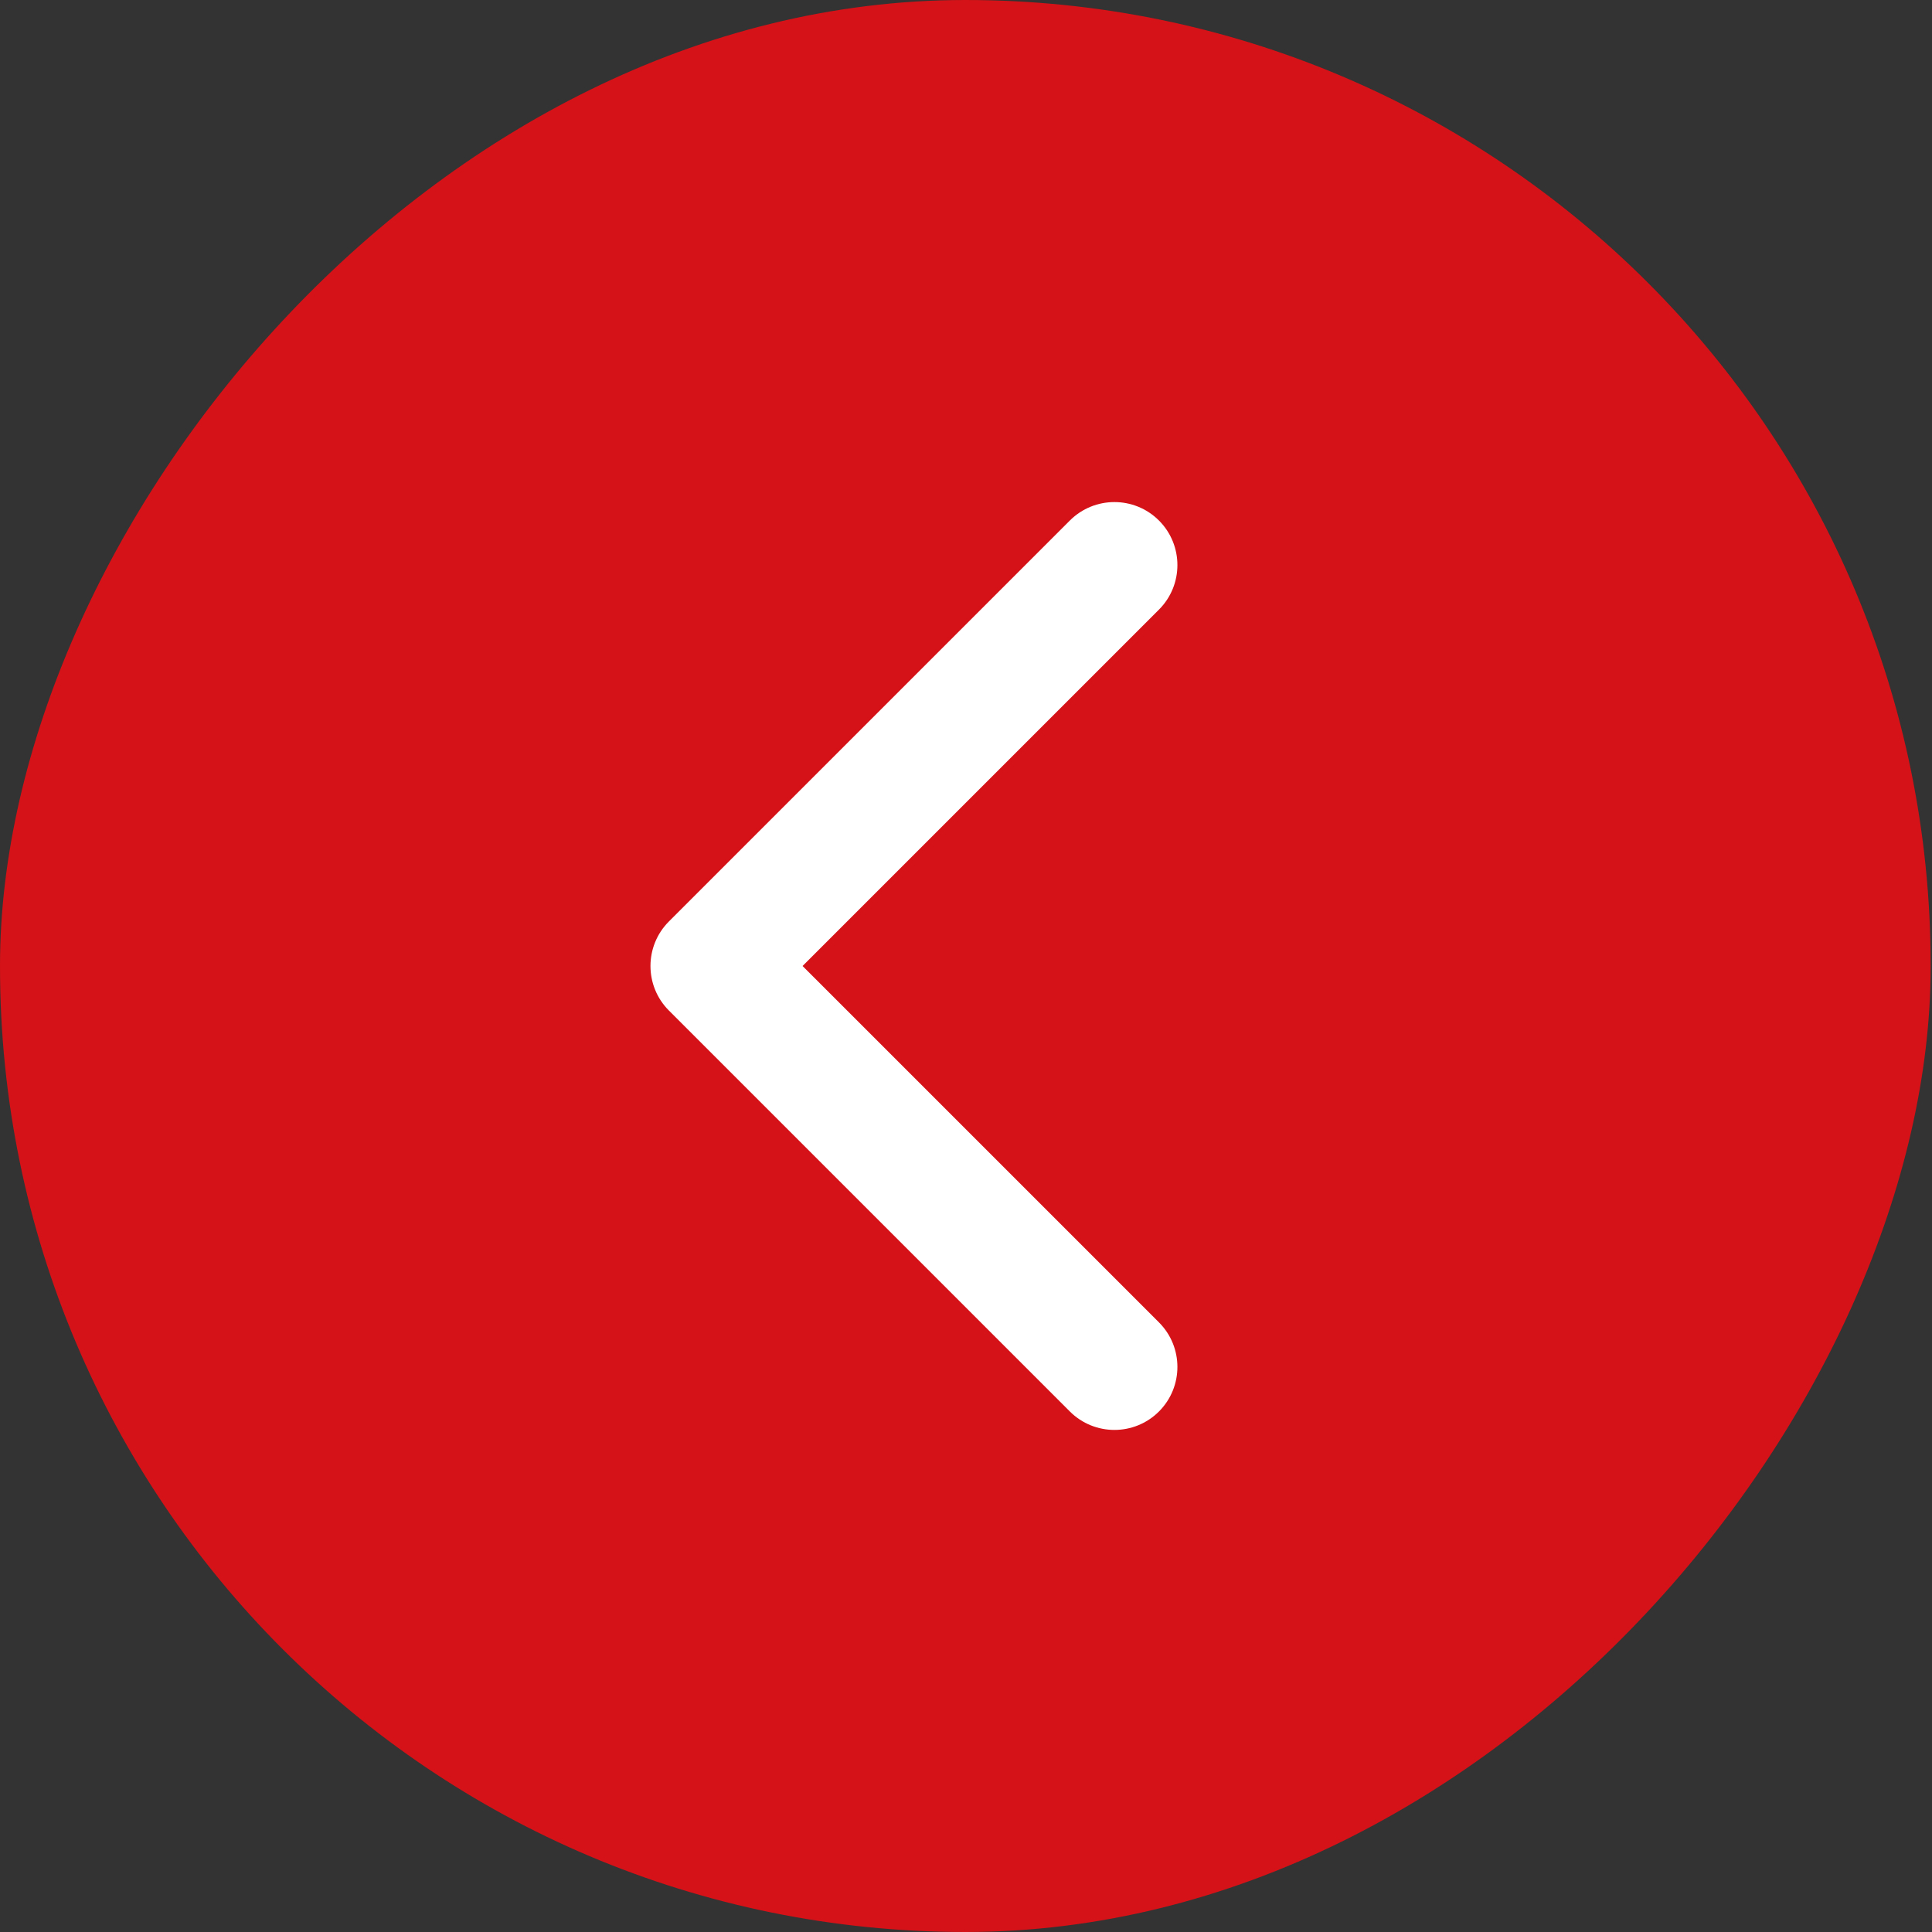
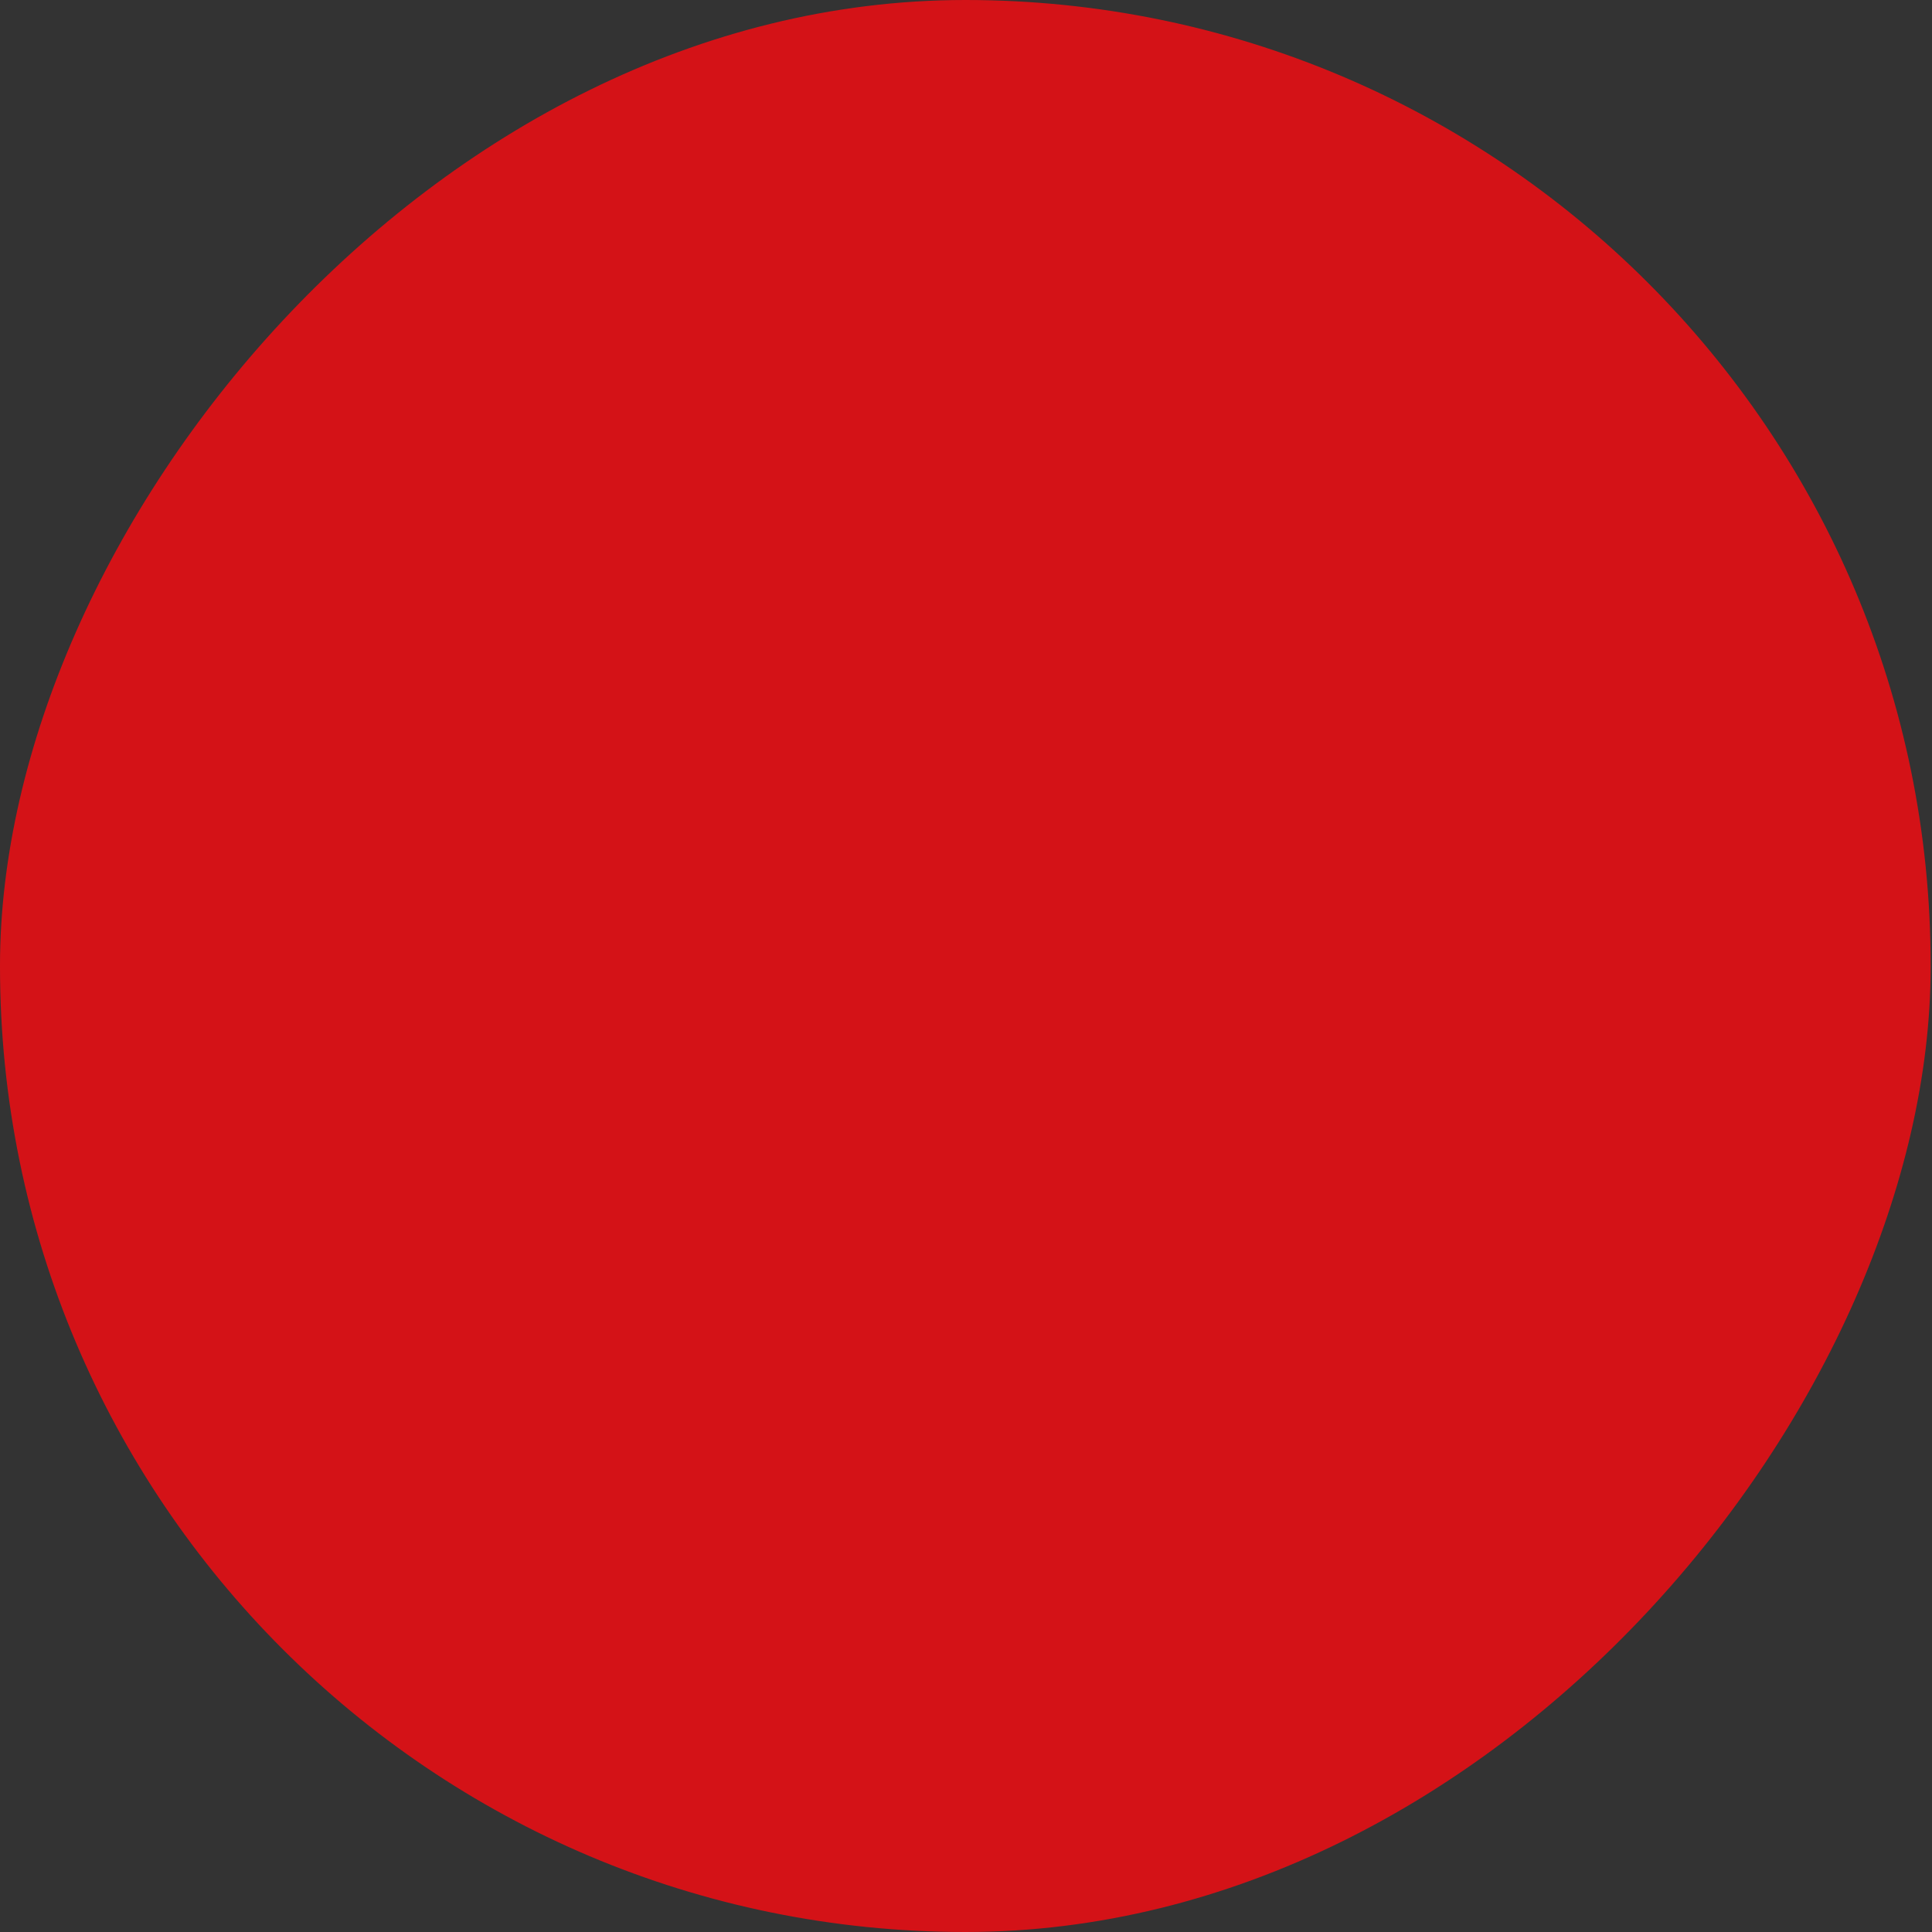
<svg xmlns="http://www.w3.org/2000/svg" width="46" height="46" viewBox="0 0 46 46" fill="none">
  <rect x="0" y="0" width="46" height="46" fill="#333333" stroke="none" />
  <rect width="45.968" height="46" rx="22.984" transform="matrix(-1 0 0 1 45.968 0)" fill="#D41217" />
-   <path d="M15.927 24.061C15.341 23.475 15.341 22.525 15.927 21.939L25.473 12.393C26.059 11.808 27.009 11.808 27.594 12.393C28.18 12.979 28.18 13.929 27.594 14.515L19.109 23L27.594 31.485C28.18 32.071 28.18 33.021 27.594 33.607C27.009 34.192 26.059 34.192 25.473 33.607L15.927 24.061ZM17.988 24.5H16.988V21.5H17.988V24.5Z" fill="white" />
</svg>